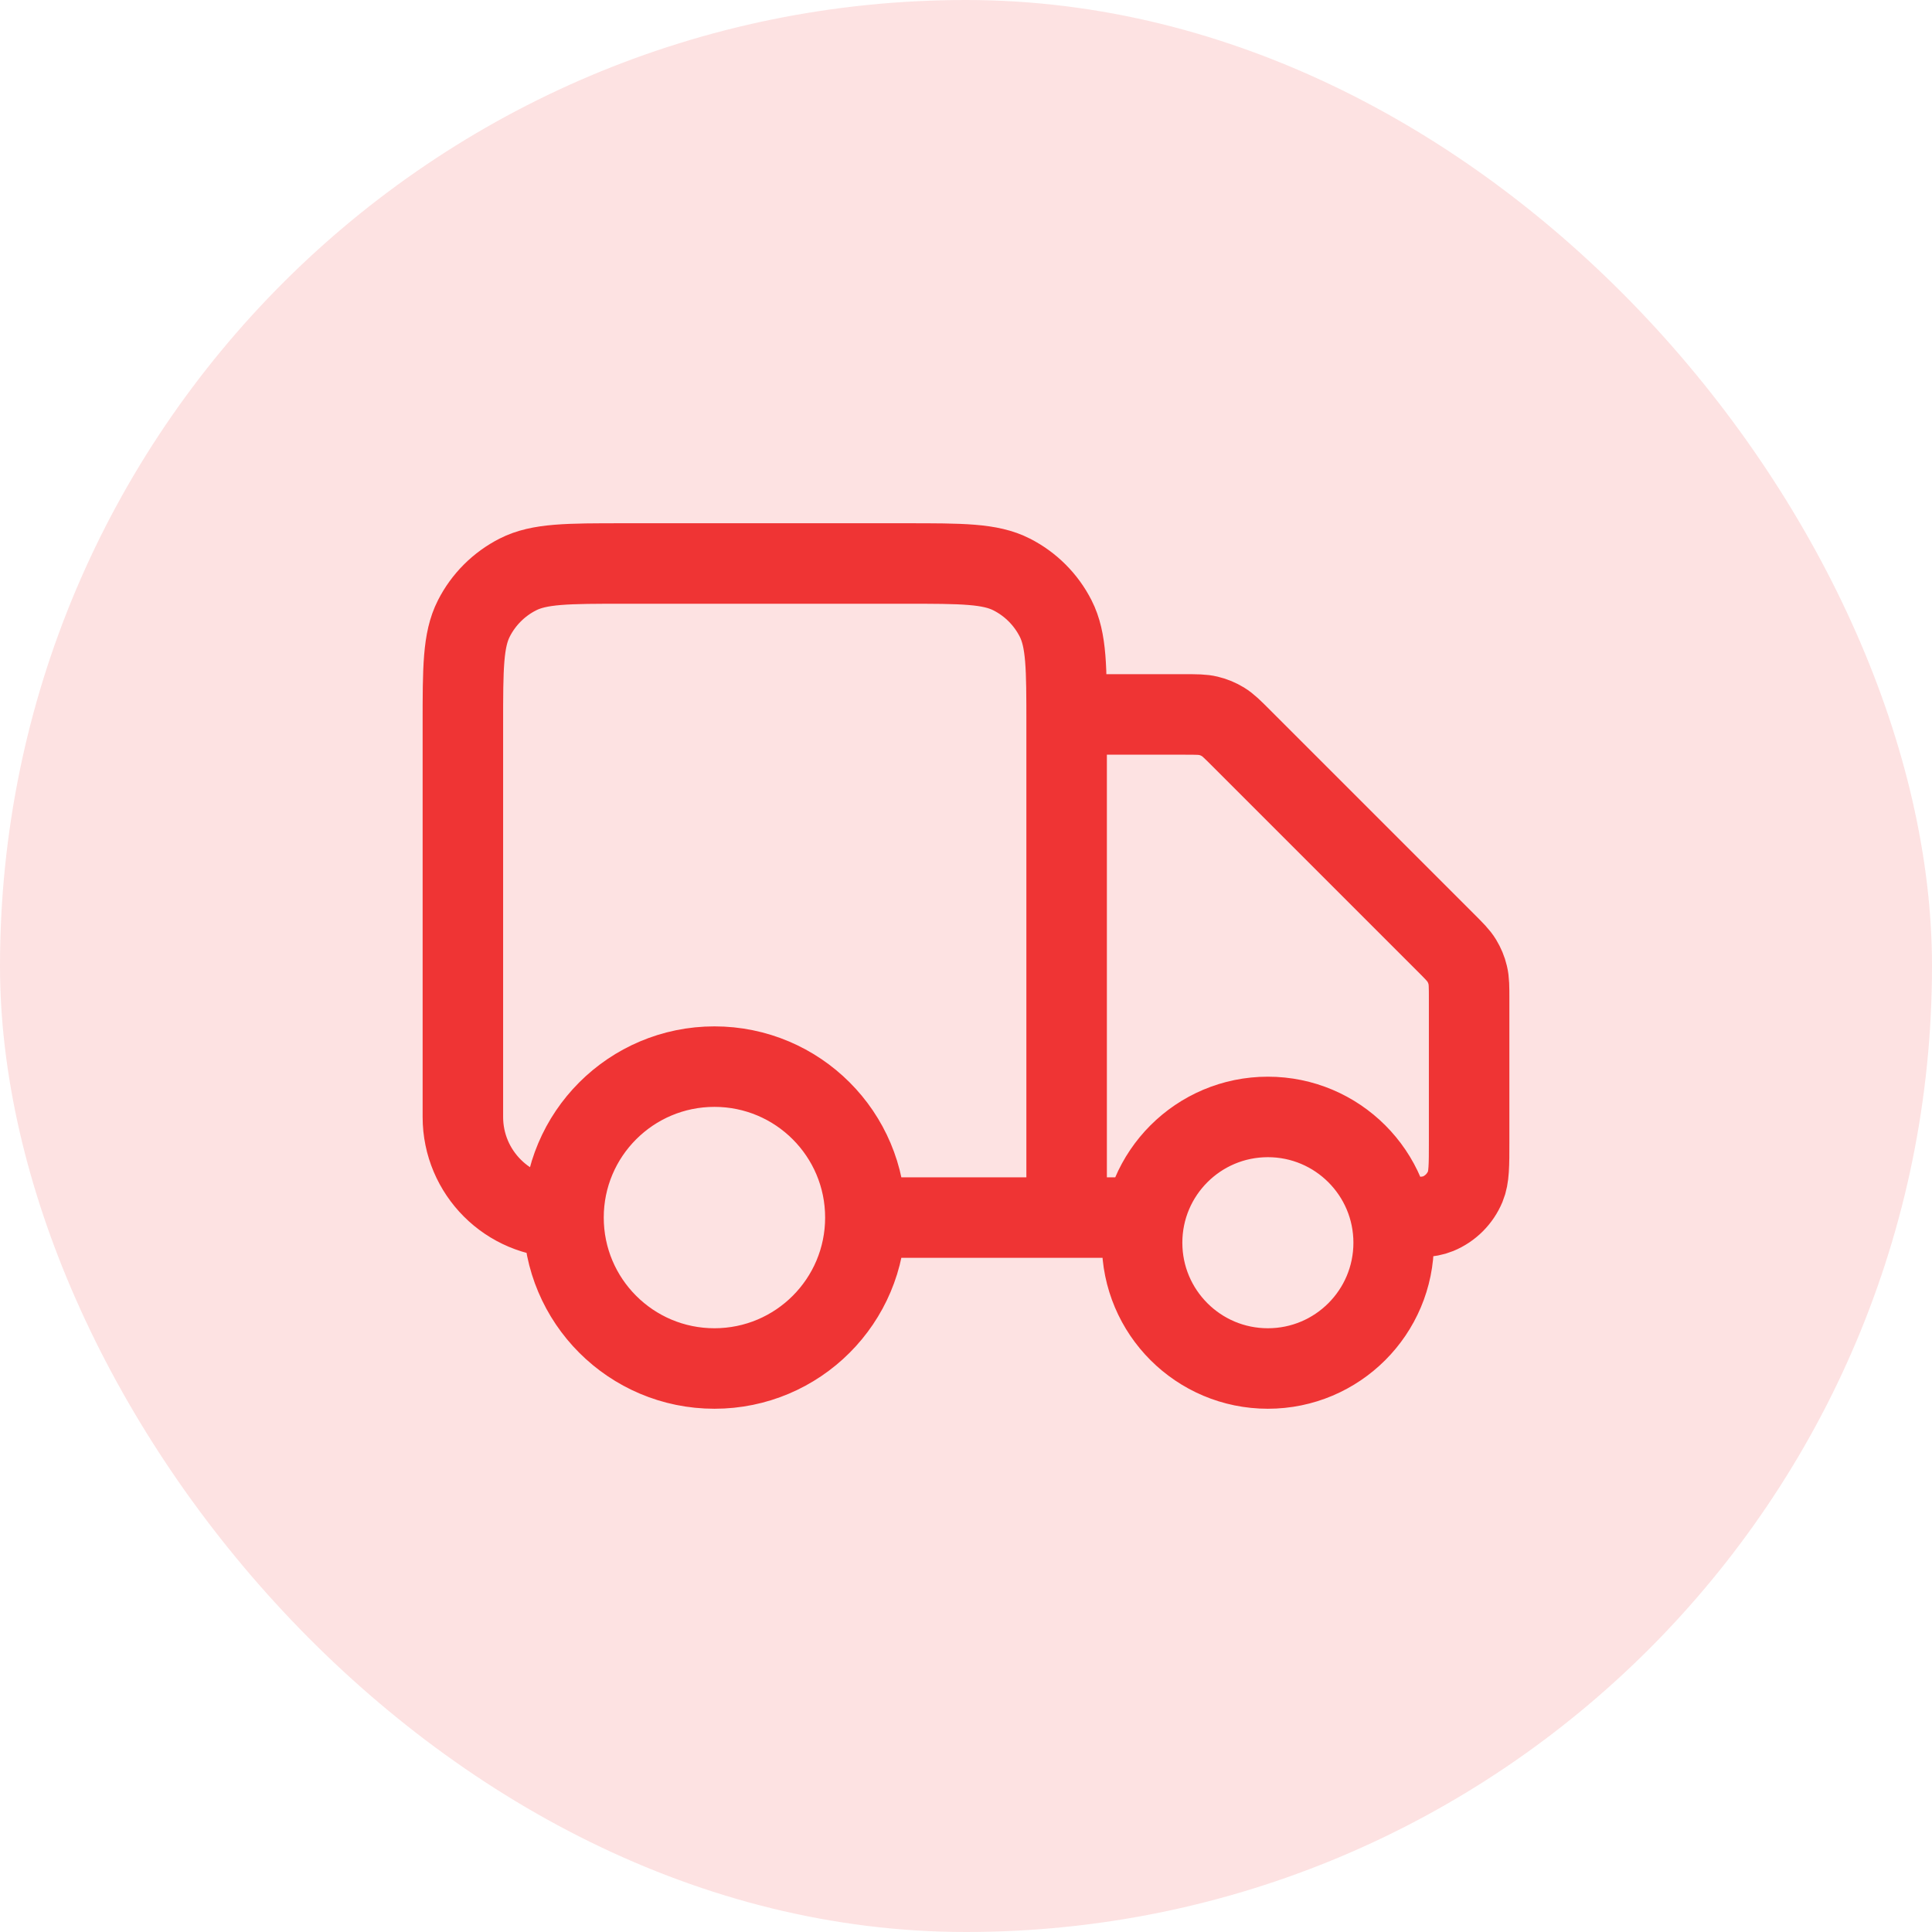
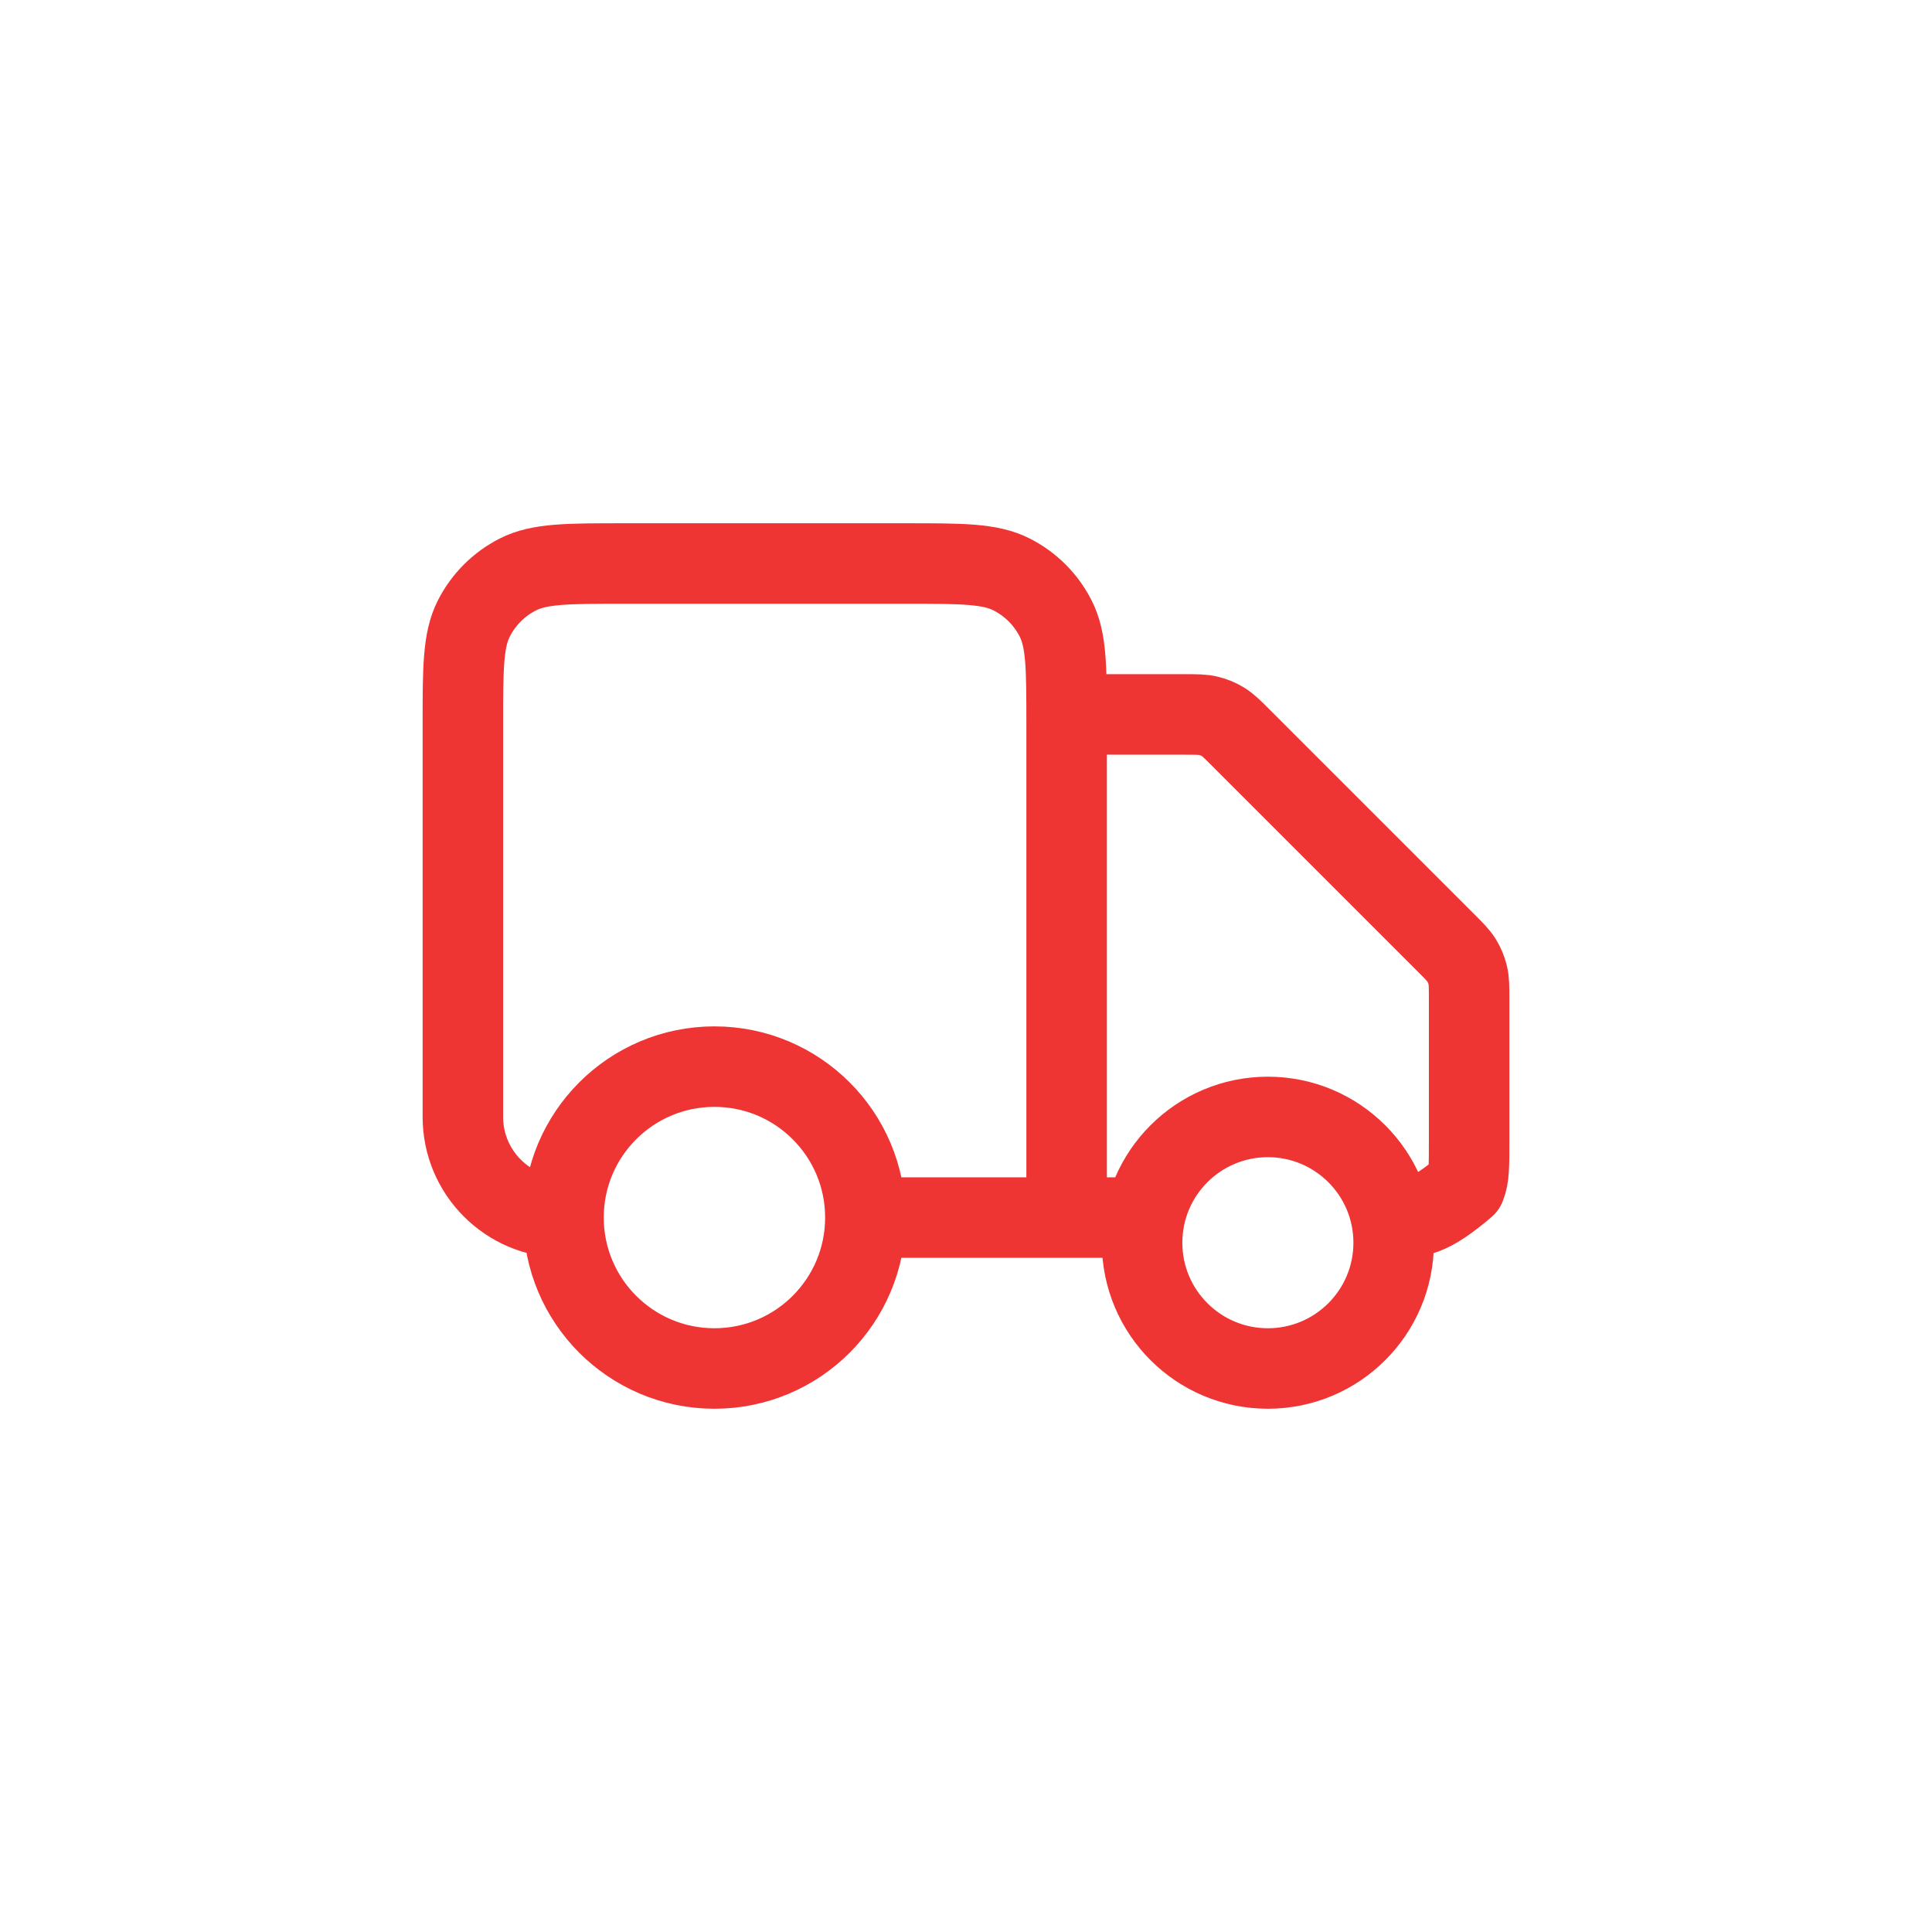
<svg xmlns="http://www.w3.org/2000/svg" width="48" height="48" viewBox="0 0 48 48" fill="none">
-   <rect width="48" height="48" rx="24" fill="#FDE2E2" />
-   <path d="M26.5 17.75H29.422C29.727 17.75 29.88 17.75 30.024 17.785C30.152 17.815 30.273 17.866 30.385 17.934C30.512 18.012 30.62 18.12 30.836 18.336L35.914 23.414C36.13 23.63 36.239 23.738 36.316 23.865C36.384 23.977 36.435 24.098 36.465 24.226C36.5 24.37 36.5 24.523 36.5 24.828V28.375C36.5 28.957 36.5 29.249 36.405 29.478C36.278 29.785 36.035 30.028 35.728 30.155C35.499 30.25 35.207 30.25 34.625 30.25M28.375 30.25H26.5M26.5 30.25V18C26.5 16.6 26.5 15.9 26.227 15.365C25.988 14.895 25.605 14.512 25.135 14.273C24.6 14 23.9 14 22.5 14H15.5C14.1 14 13.4 14 12.865 14.273C12.395 14.512 12.012 14.895 11.773 15.365C11.5 15.9 11.5 16.6 11.5 18V27.75C11.5 29.131 12.619 30.25 14 30.25M26.5 30.25H21.5M21.5 30.25C21.5 32.321 19.821 34 17.75 34C15.679 34 14 32.321 14 30.25M21.5 30.25C21.5 28.179 19.821 26.5 17.75 26.5C15.679 26.5 14 28.179 14 30.25M34.625 30.875C34.625 32.601 33.226 34 31.5 34C29.774 34 28.375 32.601 28.375 30.875C28.375 29.149 29.774 27.75 31.5 27.75C33.226 27.75 34.625 29.149 34.625 30.875Z" stroke="#EF3434" stroke-width="2" stroke-linecap="round" stroke-linejoin="round" />
+   <path d="M26.5 17.75H29.422C29.727 17.75 29.88 17.75 30.024 17.785C30.152 17.815 30.273 17.866 30.385 17.934C30.512 18.012 30.62 18.12 30.836 18.336L35.914 23.414C36.13 23.63 36.239 23.738 36.316 23.865C36.384 23.977 36.435 24.098 36.465 24.226C36.5 24.37 36.5 24.523 36.5 24.828V28.375C36.5 28.957 36.5 29.249 36.405 29.478C35.499 30.25 35.207 30.25 34.625 30.25M28.375 30.25H26.5M26.5 30.25V18C26.5 16.6 26.5 15.9 26.227 15.365C25.988 14.895 25.605 14.512 25.135 14.273C24.6 14 23.9 14 22.5 14H15.5C14.1 14 13.4 14 12.865 14.273C12.395 14.512 12.012 14.895 11.773 15.365C11.5 15.9 11.5 16.6 11.5 18V27.75C11.5 29.131 12.619 30.25 14 30.25M26.5 30.25H21.5M21.5 30.25C21.5 32.321 19.821 34 17.75 34C15.679 34 14 32.321 14 30.25M21.5 30.25C21.5 28.179 19.821 26.5 17.75 26.5C15.679 26.5 14 28.179 14 30.25M34.625 30.875C34.625 32.601 33.226 34 31.5 34C29.774 34 28.375 32.601 28.375 30.875C28.375 29.149 29.774 27.75 31.5 27.75C33.226 27.75 34.625 29.149 34.625 30.875Z" stroke="#EF3434" stroke-width="2" stroke-linecap="round" stroke-linejoin="round" />
</svg>